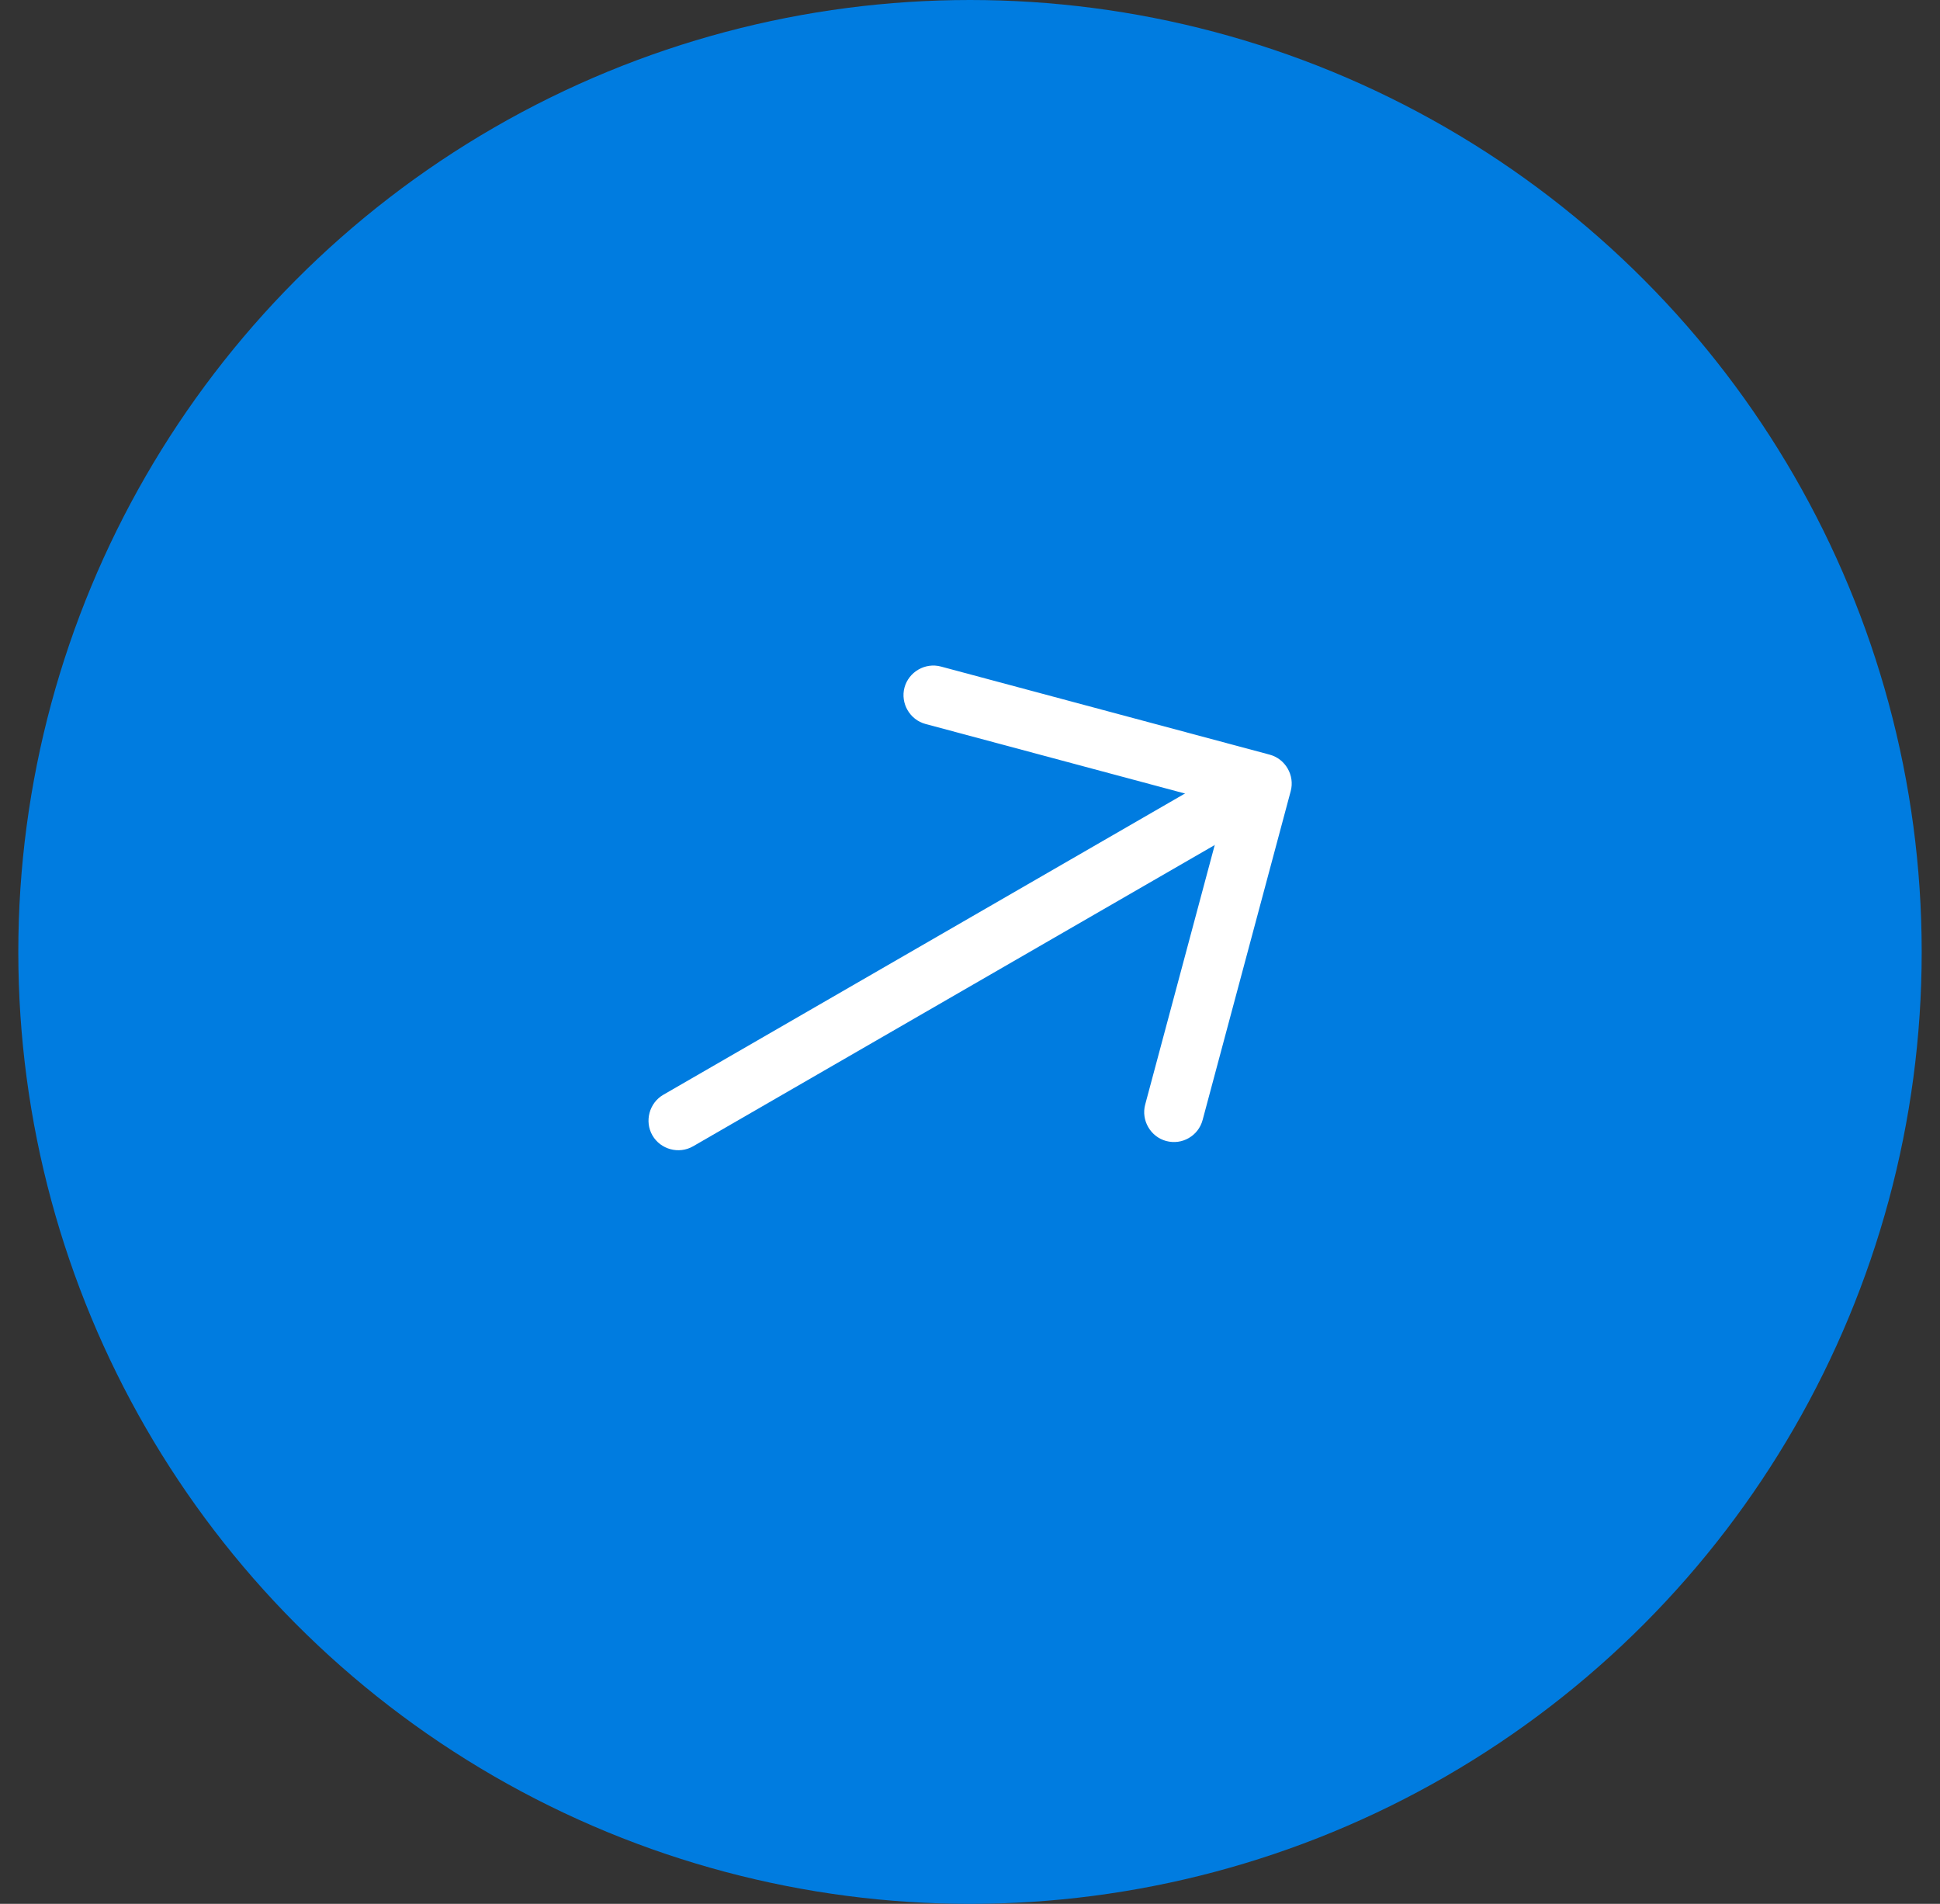
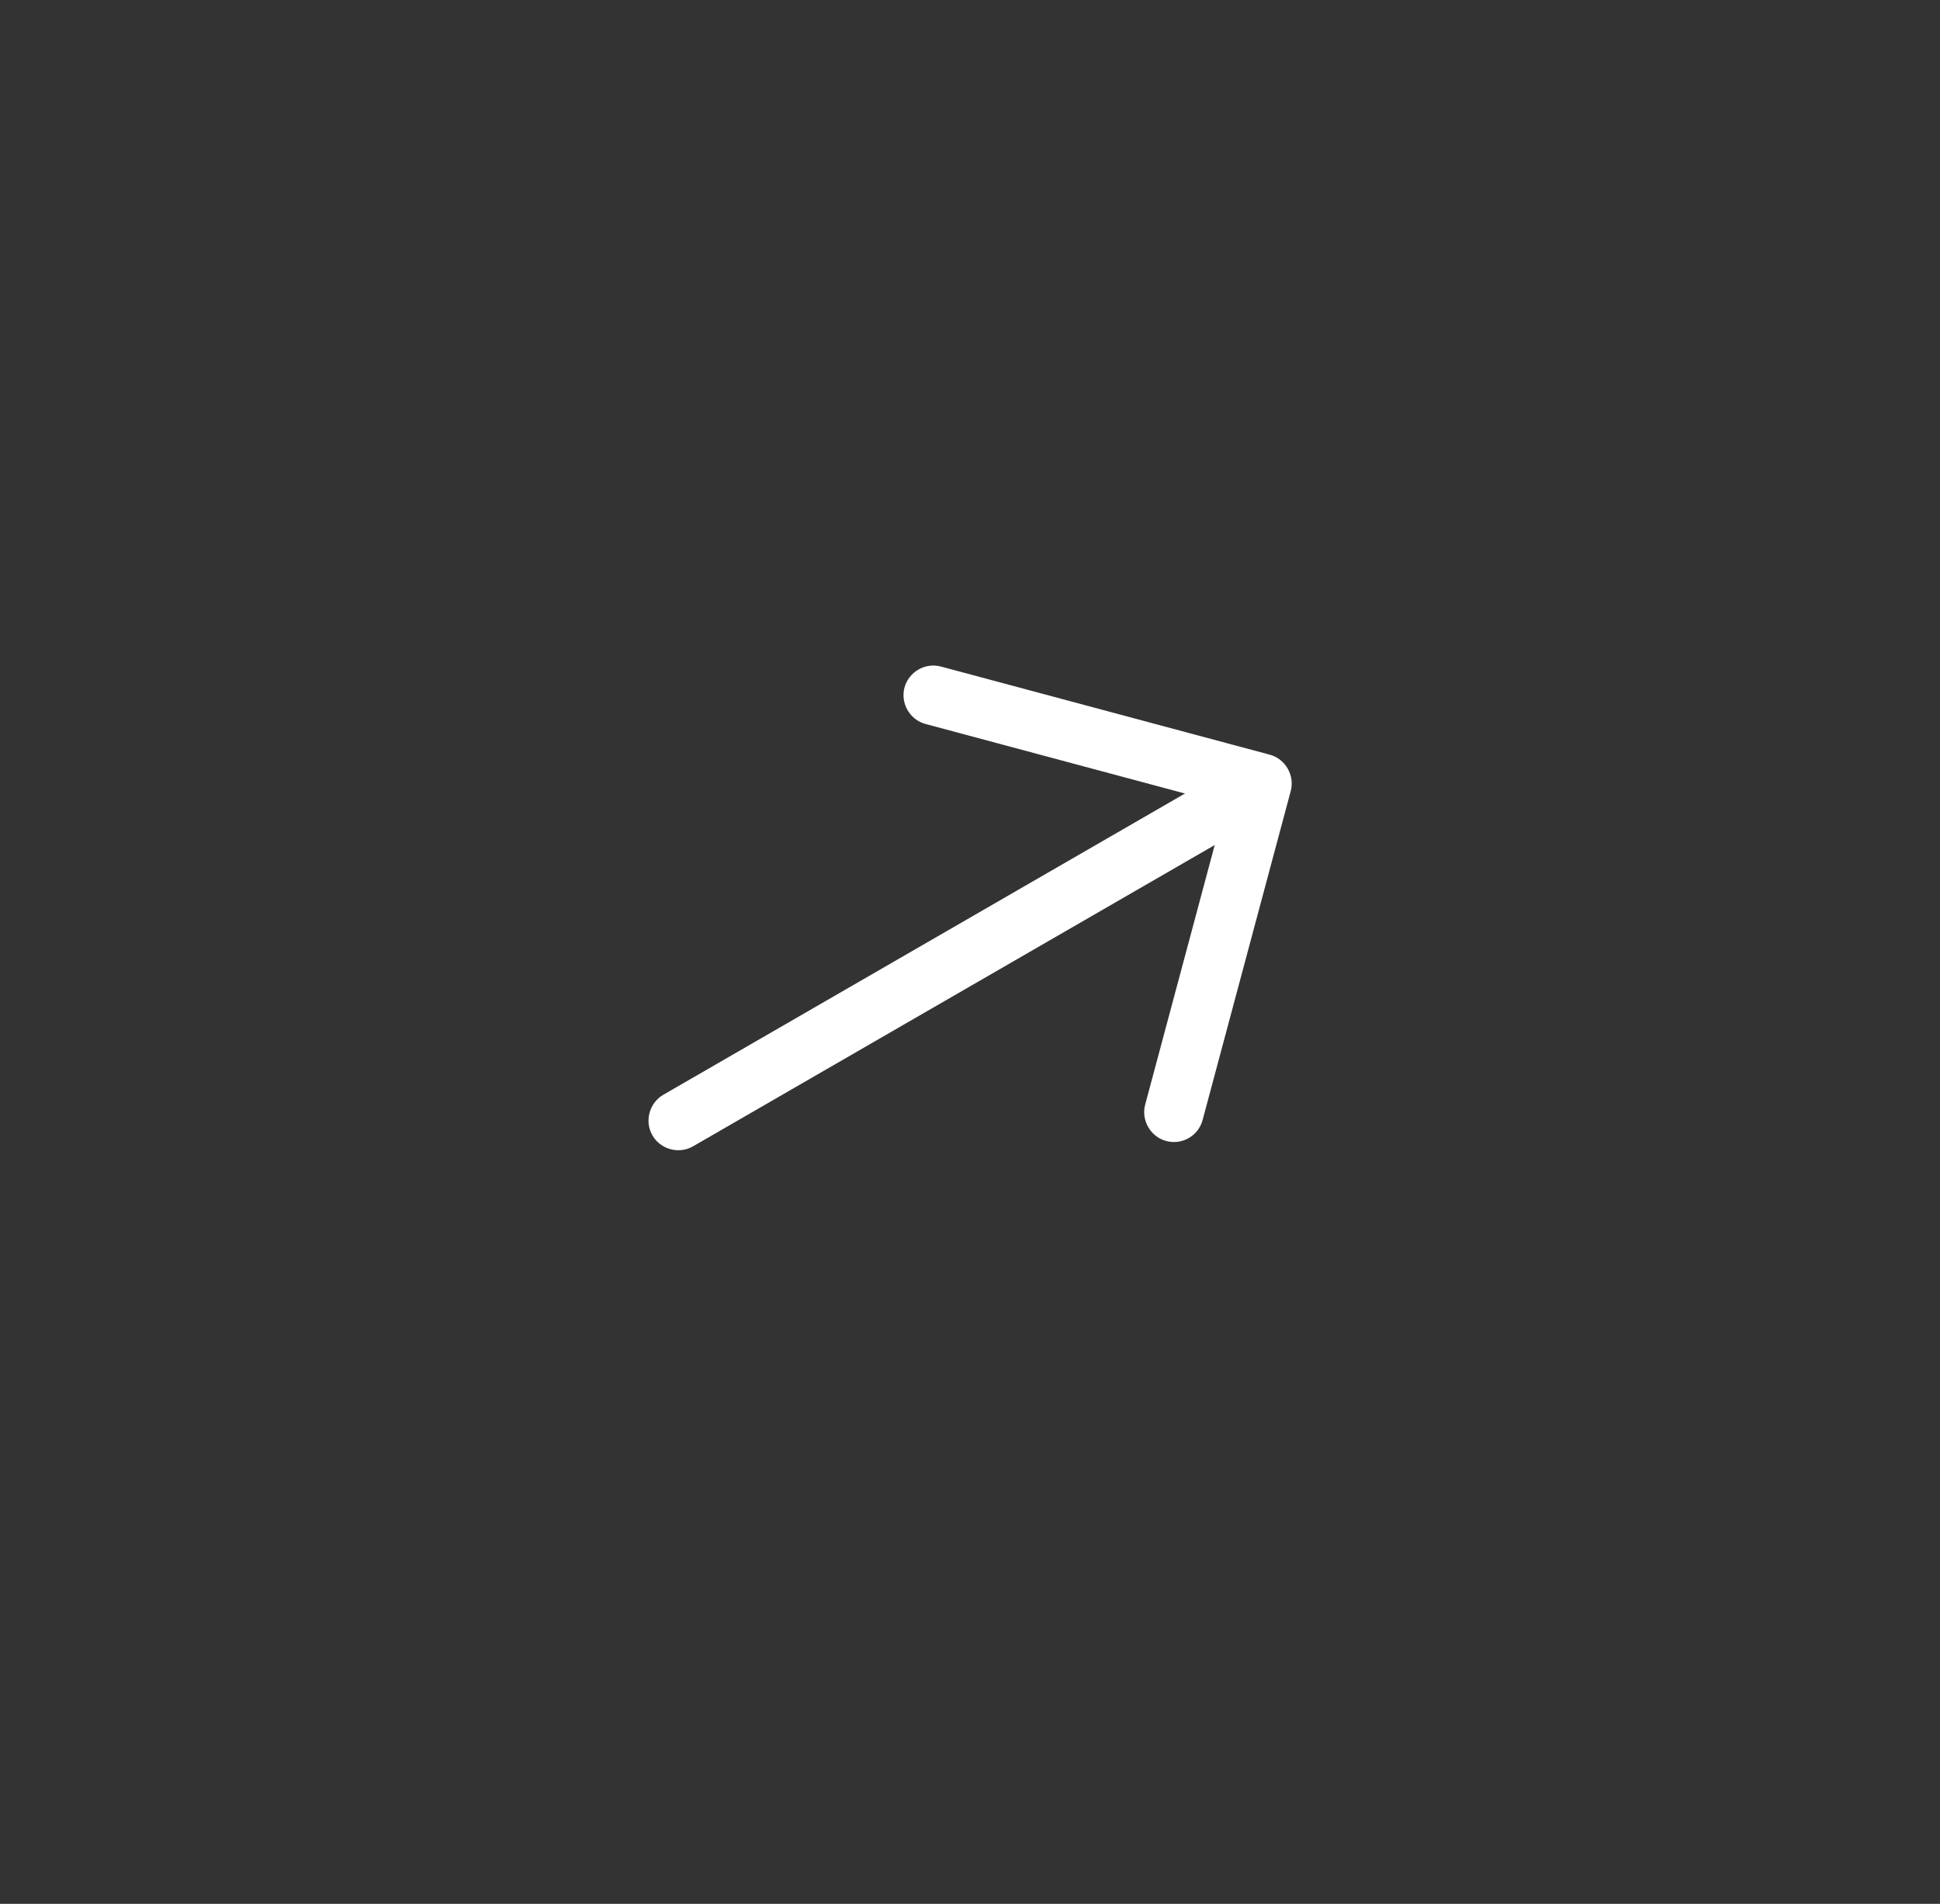
<svg xmlns="http://www.w3.org/2000/svg" width="53" height="52" viewBox="0 0 53 52" fill="none">
  <rect x="0" y="0" width="53" height="52" fill="#333333" stroke="none" />
-   <circle cx="26.5" cy="26" r="26" fill="#007CE0" />
  <path d="M32.477 31.083C32.299 31.186 32.083 31.223 31.86 31.164C31.431 31.049 31.171 30.598 31.286 30.169L33.483 21.971L25.285 19.774C24.855 19.659 24.596 19.209 24.71 18.78C24.826 18.35 25.276 18.09 25.705 18.205L34.688 20.612C35.117 20.727 35.377 21.178 35.262 21.607L32.855 30.59C32.795 30.812 32.655 30.98 32.477 31.083Z" fill="white" />
-   <path d="M34.724 22.192L18.934 31.309C18.549 31.531 18.046 31.396 17.824 31.011C17.602 30.627 17.737 30.123 18.122 29.901L33.911 20.785C34.296 20.563 34.799 20.698 35.021 21.082C35.243 21.467 35.109 21.97 34.724 22.192Z" fill="white" />
+   <path d="M34.724 22.192L18.934 31.309C18.549 31.531 18.046 31.396 17.824 31.011C17.602 30.627 17.737 30.123 18.122 29.901L33.911 20.785C34.296 20.563 34.799 20.698 35.021 21.082C35.243 21.467 35.109 21.97 34.724 22.192" fill="white" />
</svg>